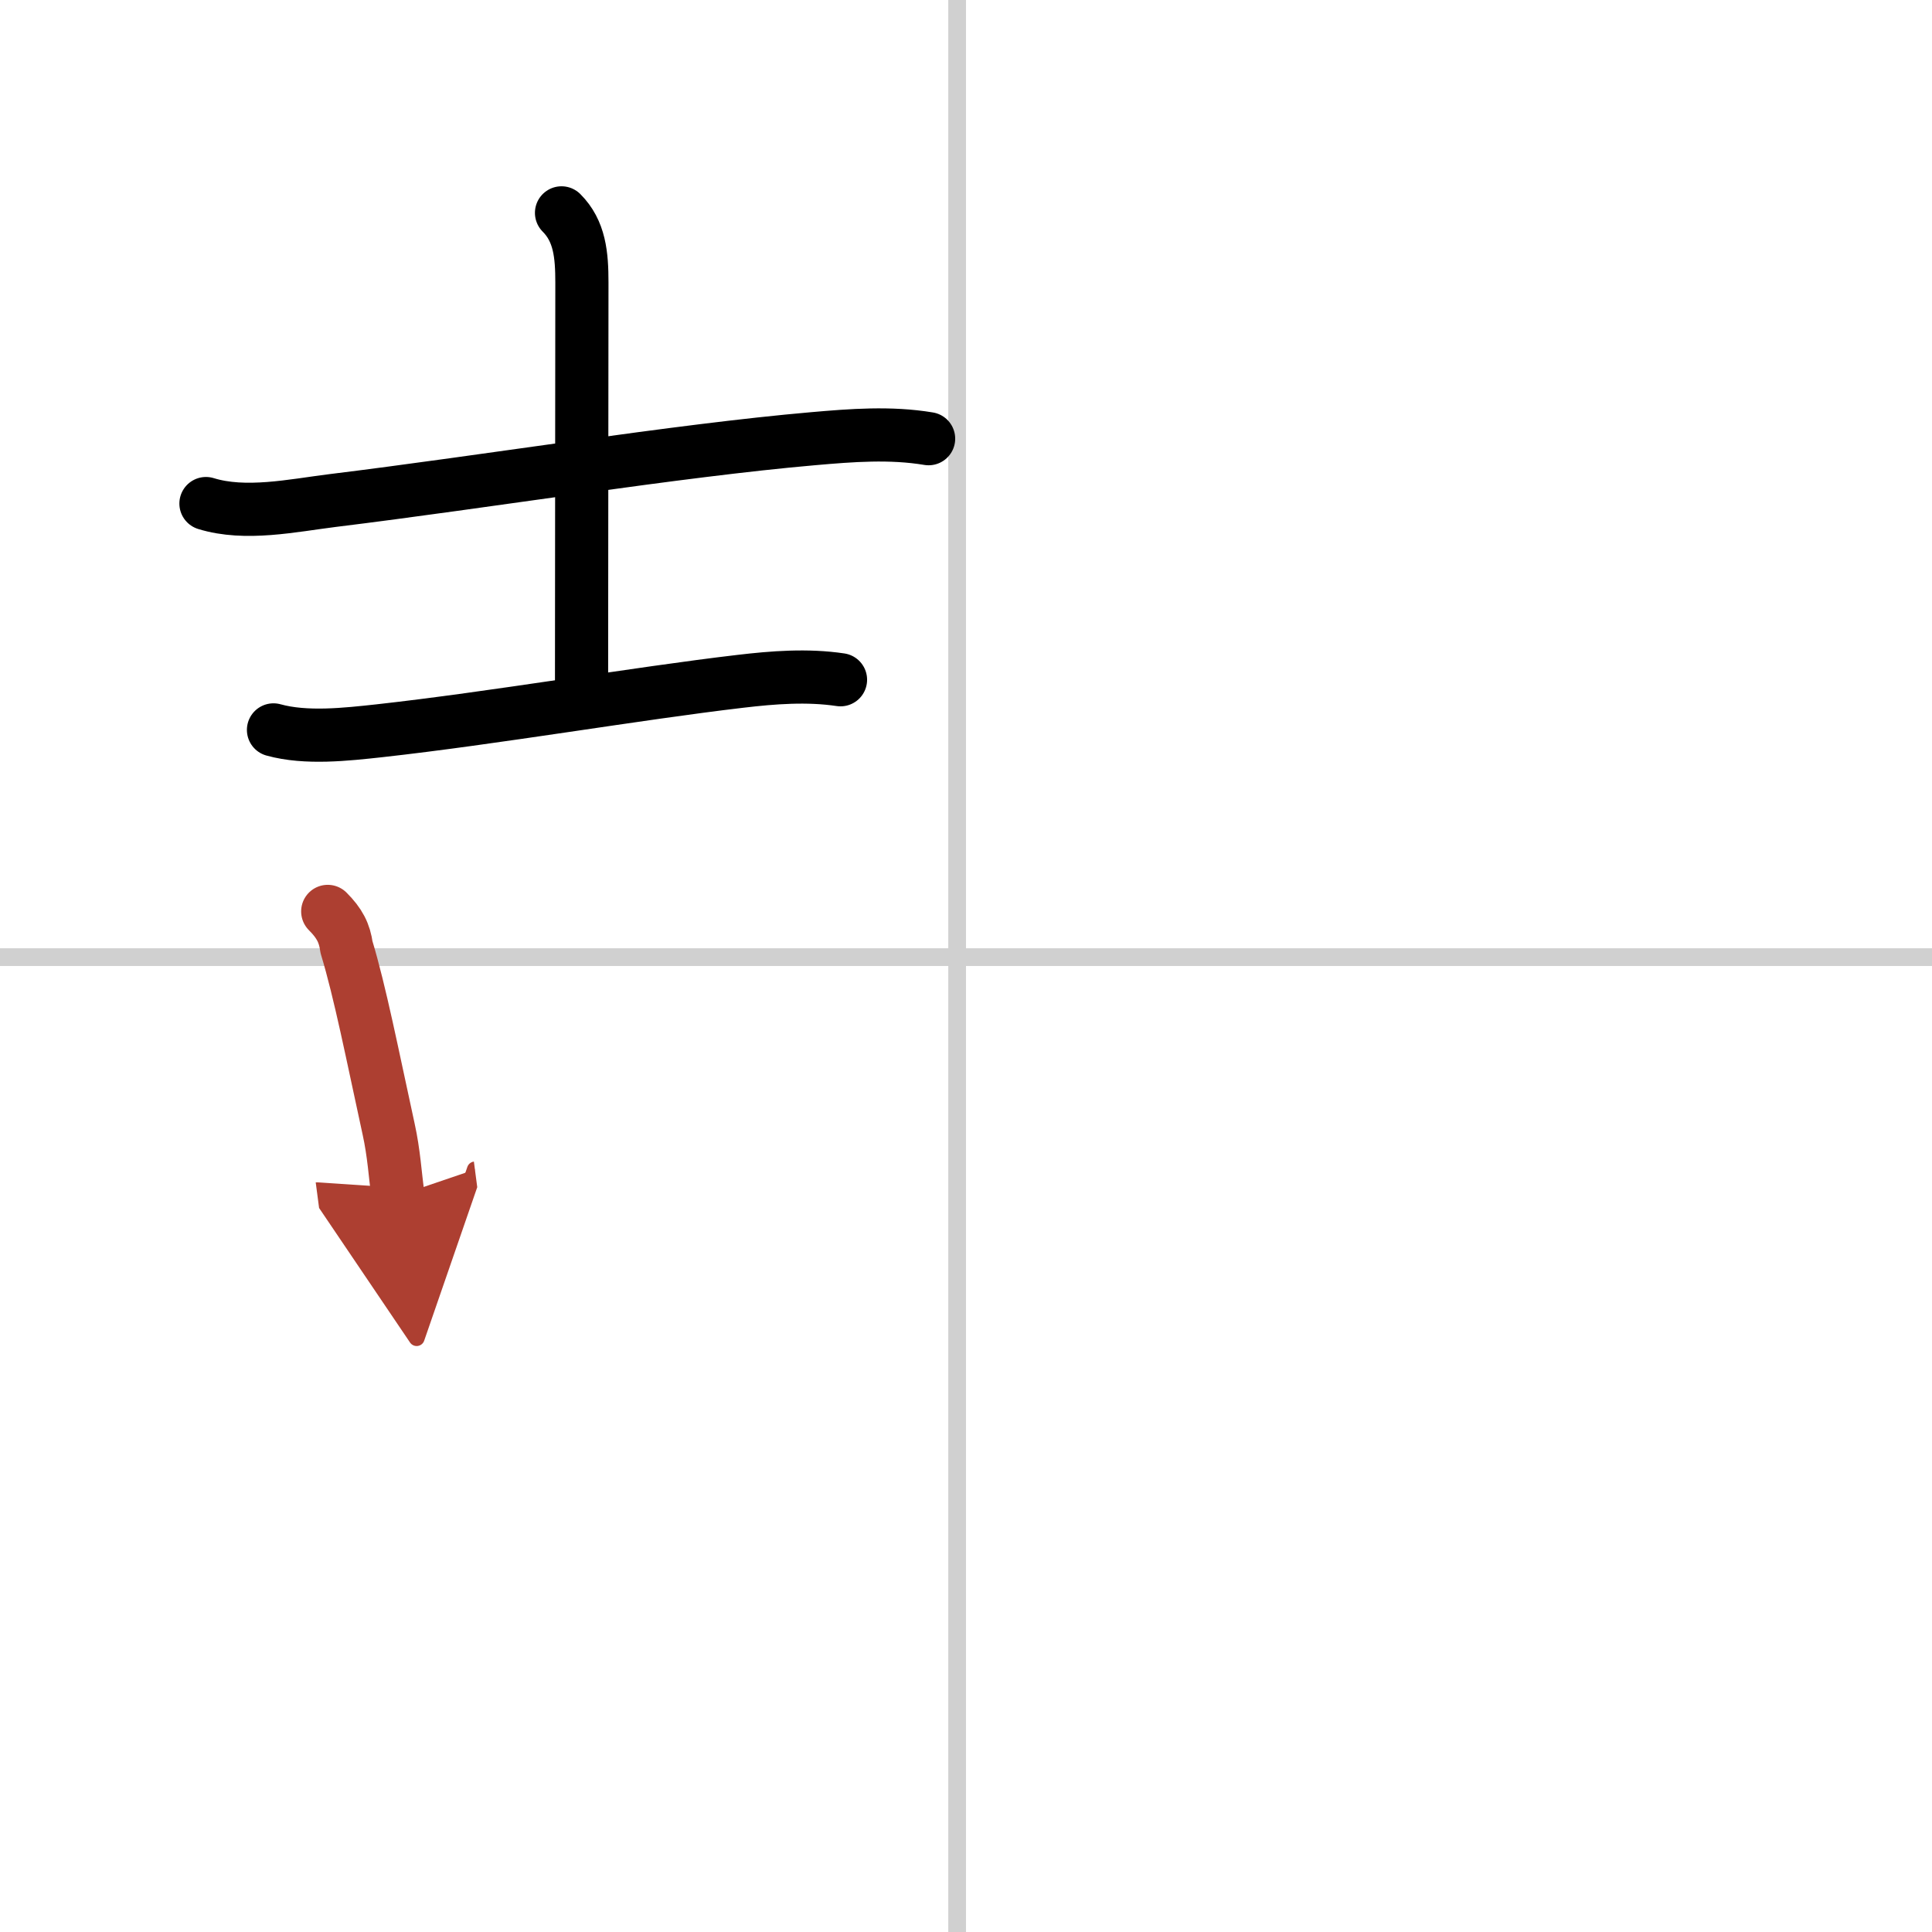
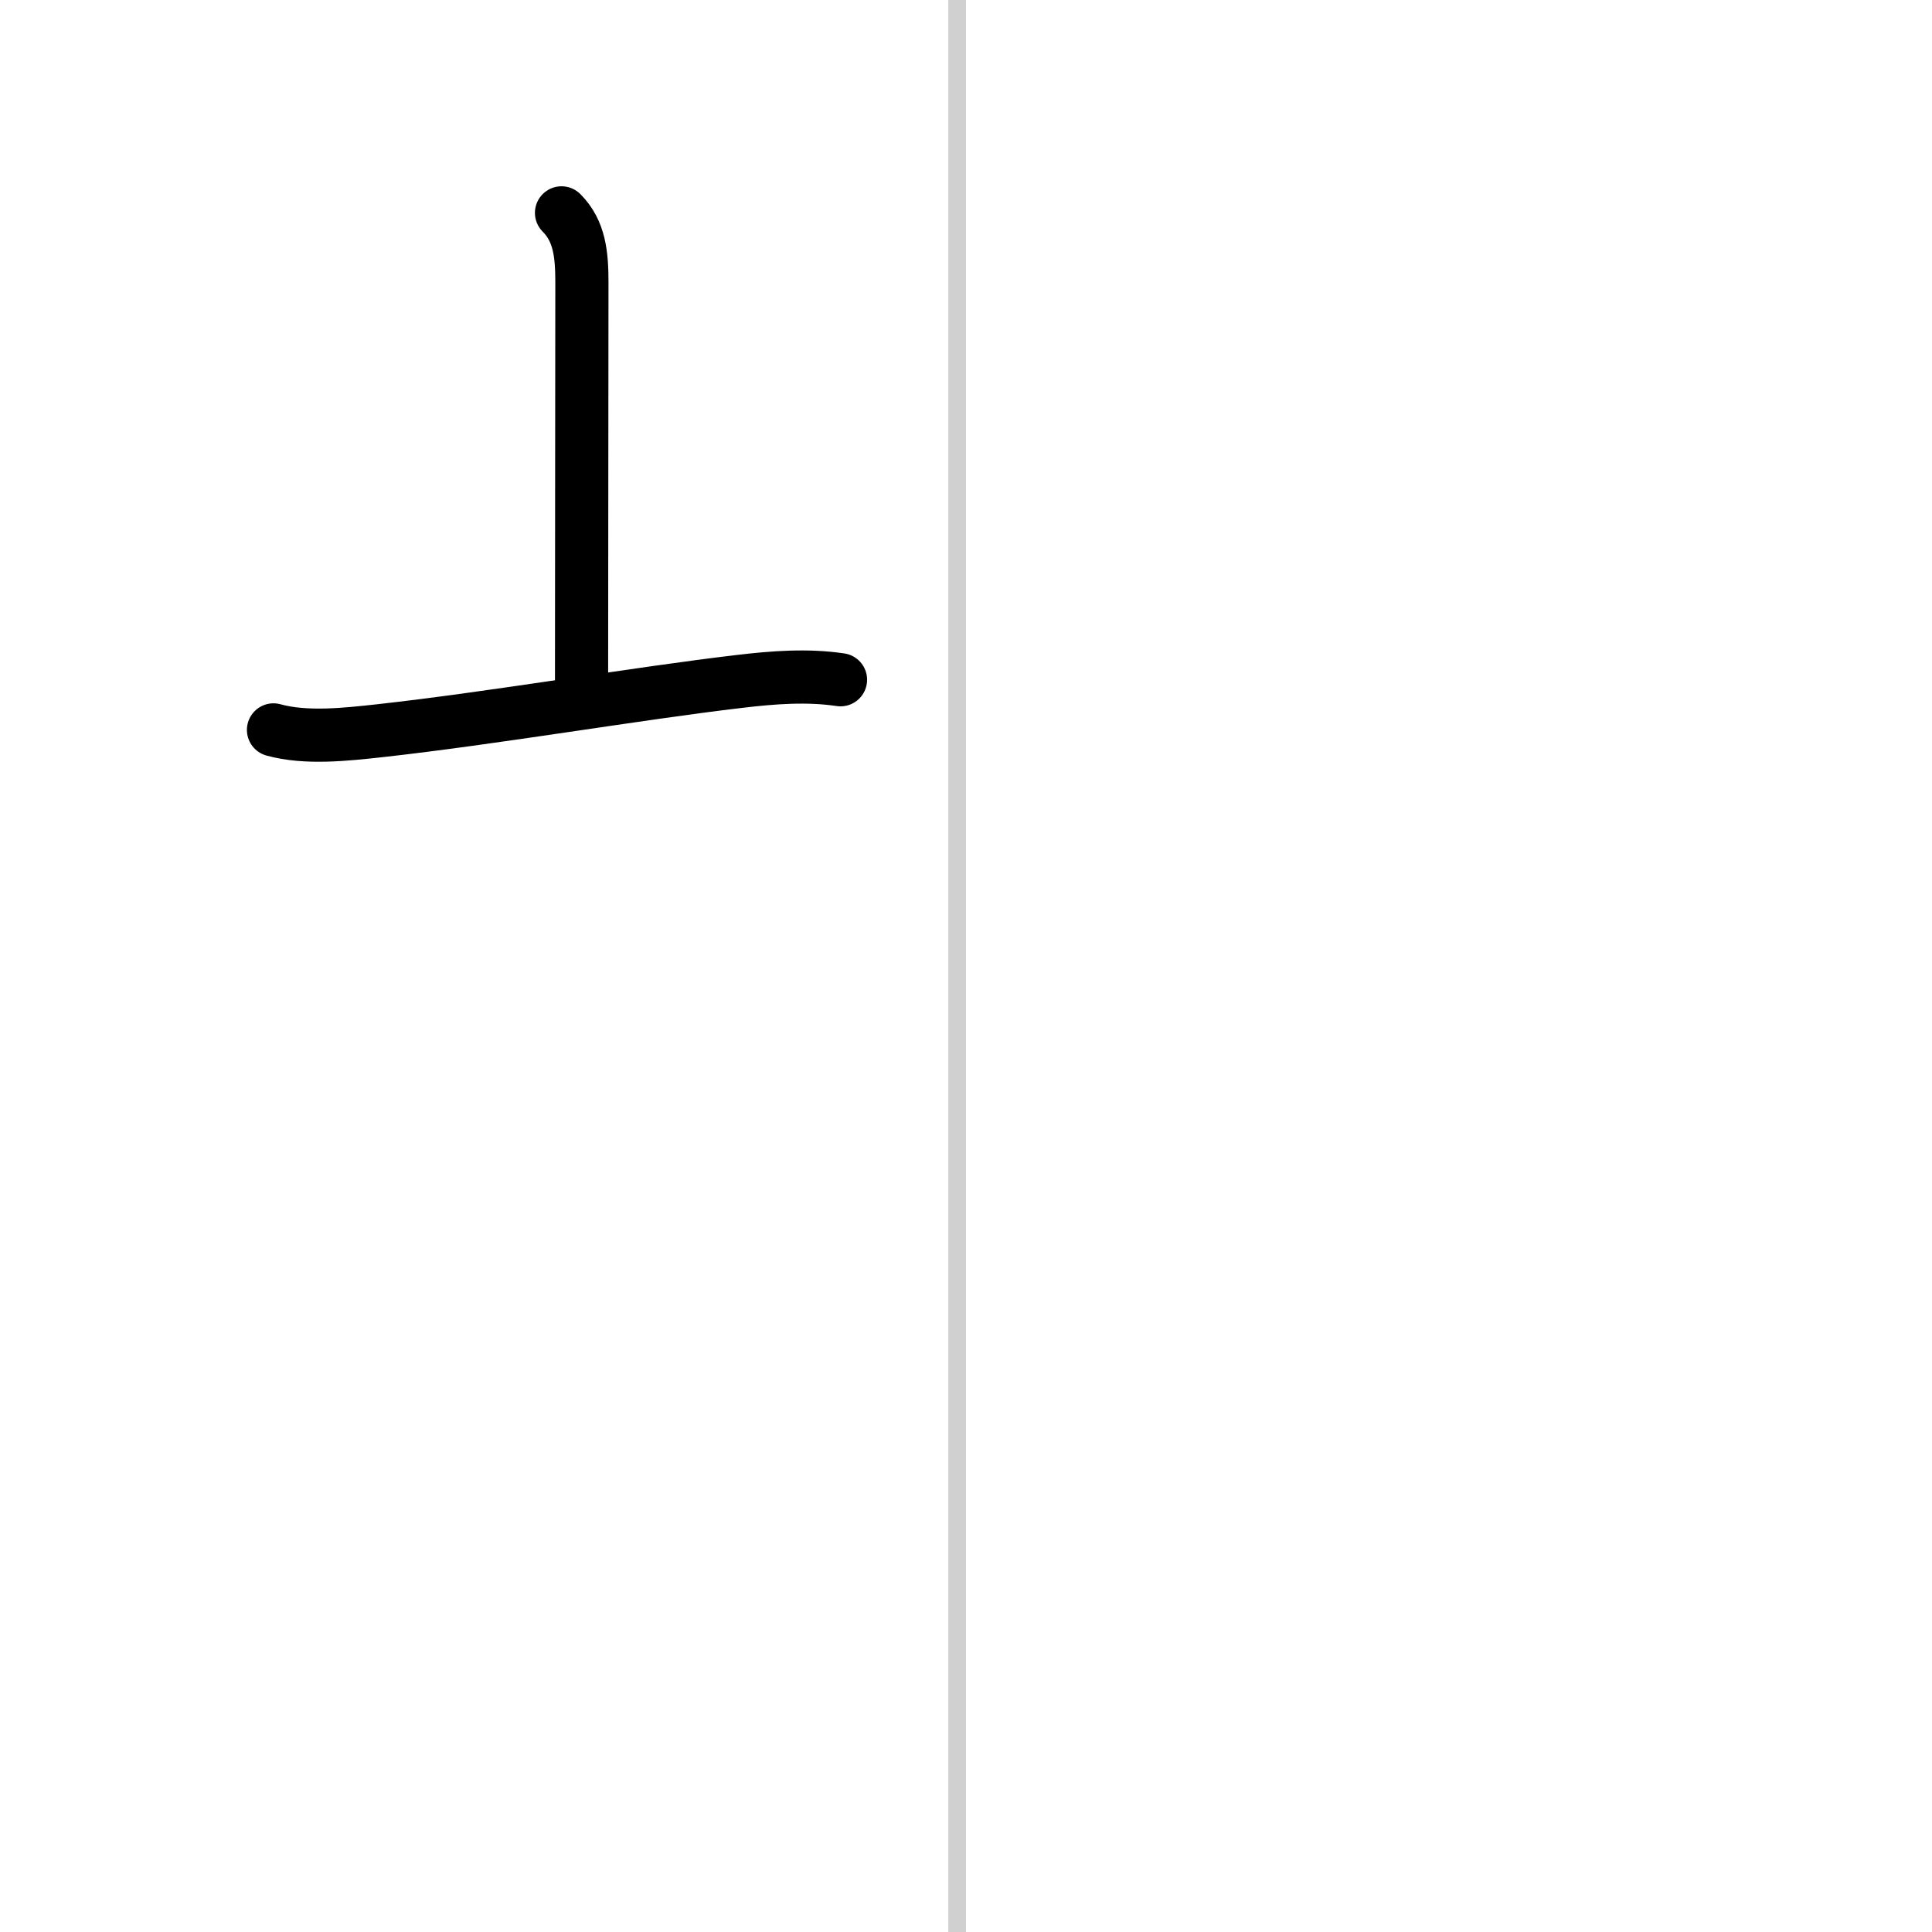
<svg xmlns="http://www.w3.org/2000/svg" width="400" height="400" viewBox="0 0 109 109">
  <defs>
    <marker id="a" markerWidth="4" orient="auto" refX="1" refY="5" viewBox="0 0 10 10">
-       <polyline points="0 0 10 5 0 10 1 5" fill="#ad3f31" stroke="#ad3f31" />
-     </marker>
+       </marker>
  </defs>
  <g fill="none" stroke="#000" stroke-linecap="round" stroke-linejoin="round" stroke-width="3">
    <rect width="100%" height="100%" fill="#fff" stroke="#fff" />
    <line x1="54" x2="54" y2="109" stroke="#d0d0d0" stroke-width="1" />
-     <line x2="109" y1="54" y2="54" stroke="#d0d0d0" stroke-width="1" />
-     <path d="m11.62 28.41c2.23 0.69 4.89 0.11 7.14-0.17 8.72-1.07 19.42-2.82 27.12-3.49 2.17-0.19 4.35-0.36 6.51 0" />
    <path d="m31.68 12.01c1.03 1.03 1.15 2.37 1.15 3.94 0 4.05-0.02 17.05-0.02 22.64" />
    <path d="m15.43 41.18c1.83 0.51 4.12 0.25 5.96 0.05 6.5-0.72 14.49-2.1 20.37-2.79 1.86-0.22 3.79-0.37 5.66-0.09" />
-     <path d="m18.49 51.42c0.67 0.67 0.95 1.22 1.06 2.02 0.76 2.5 1.46 6.06 2.38 10.28 0.29 1.31 0.37 2.6 0.52 3.74" marker-end="url(#a)" stroke="#ad3f31" />
  </g>
</svg>